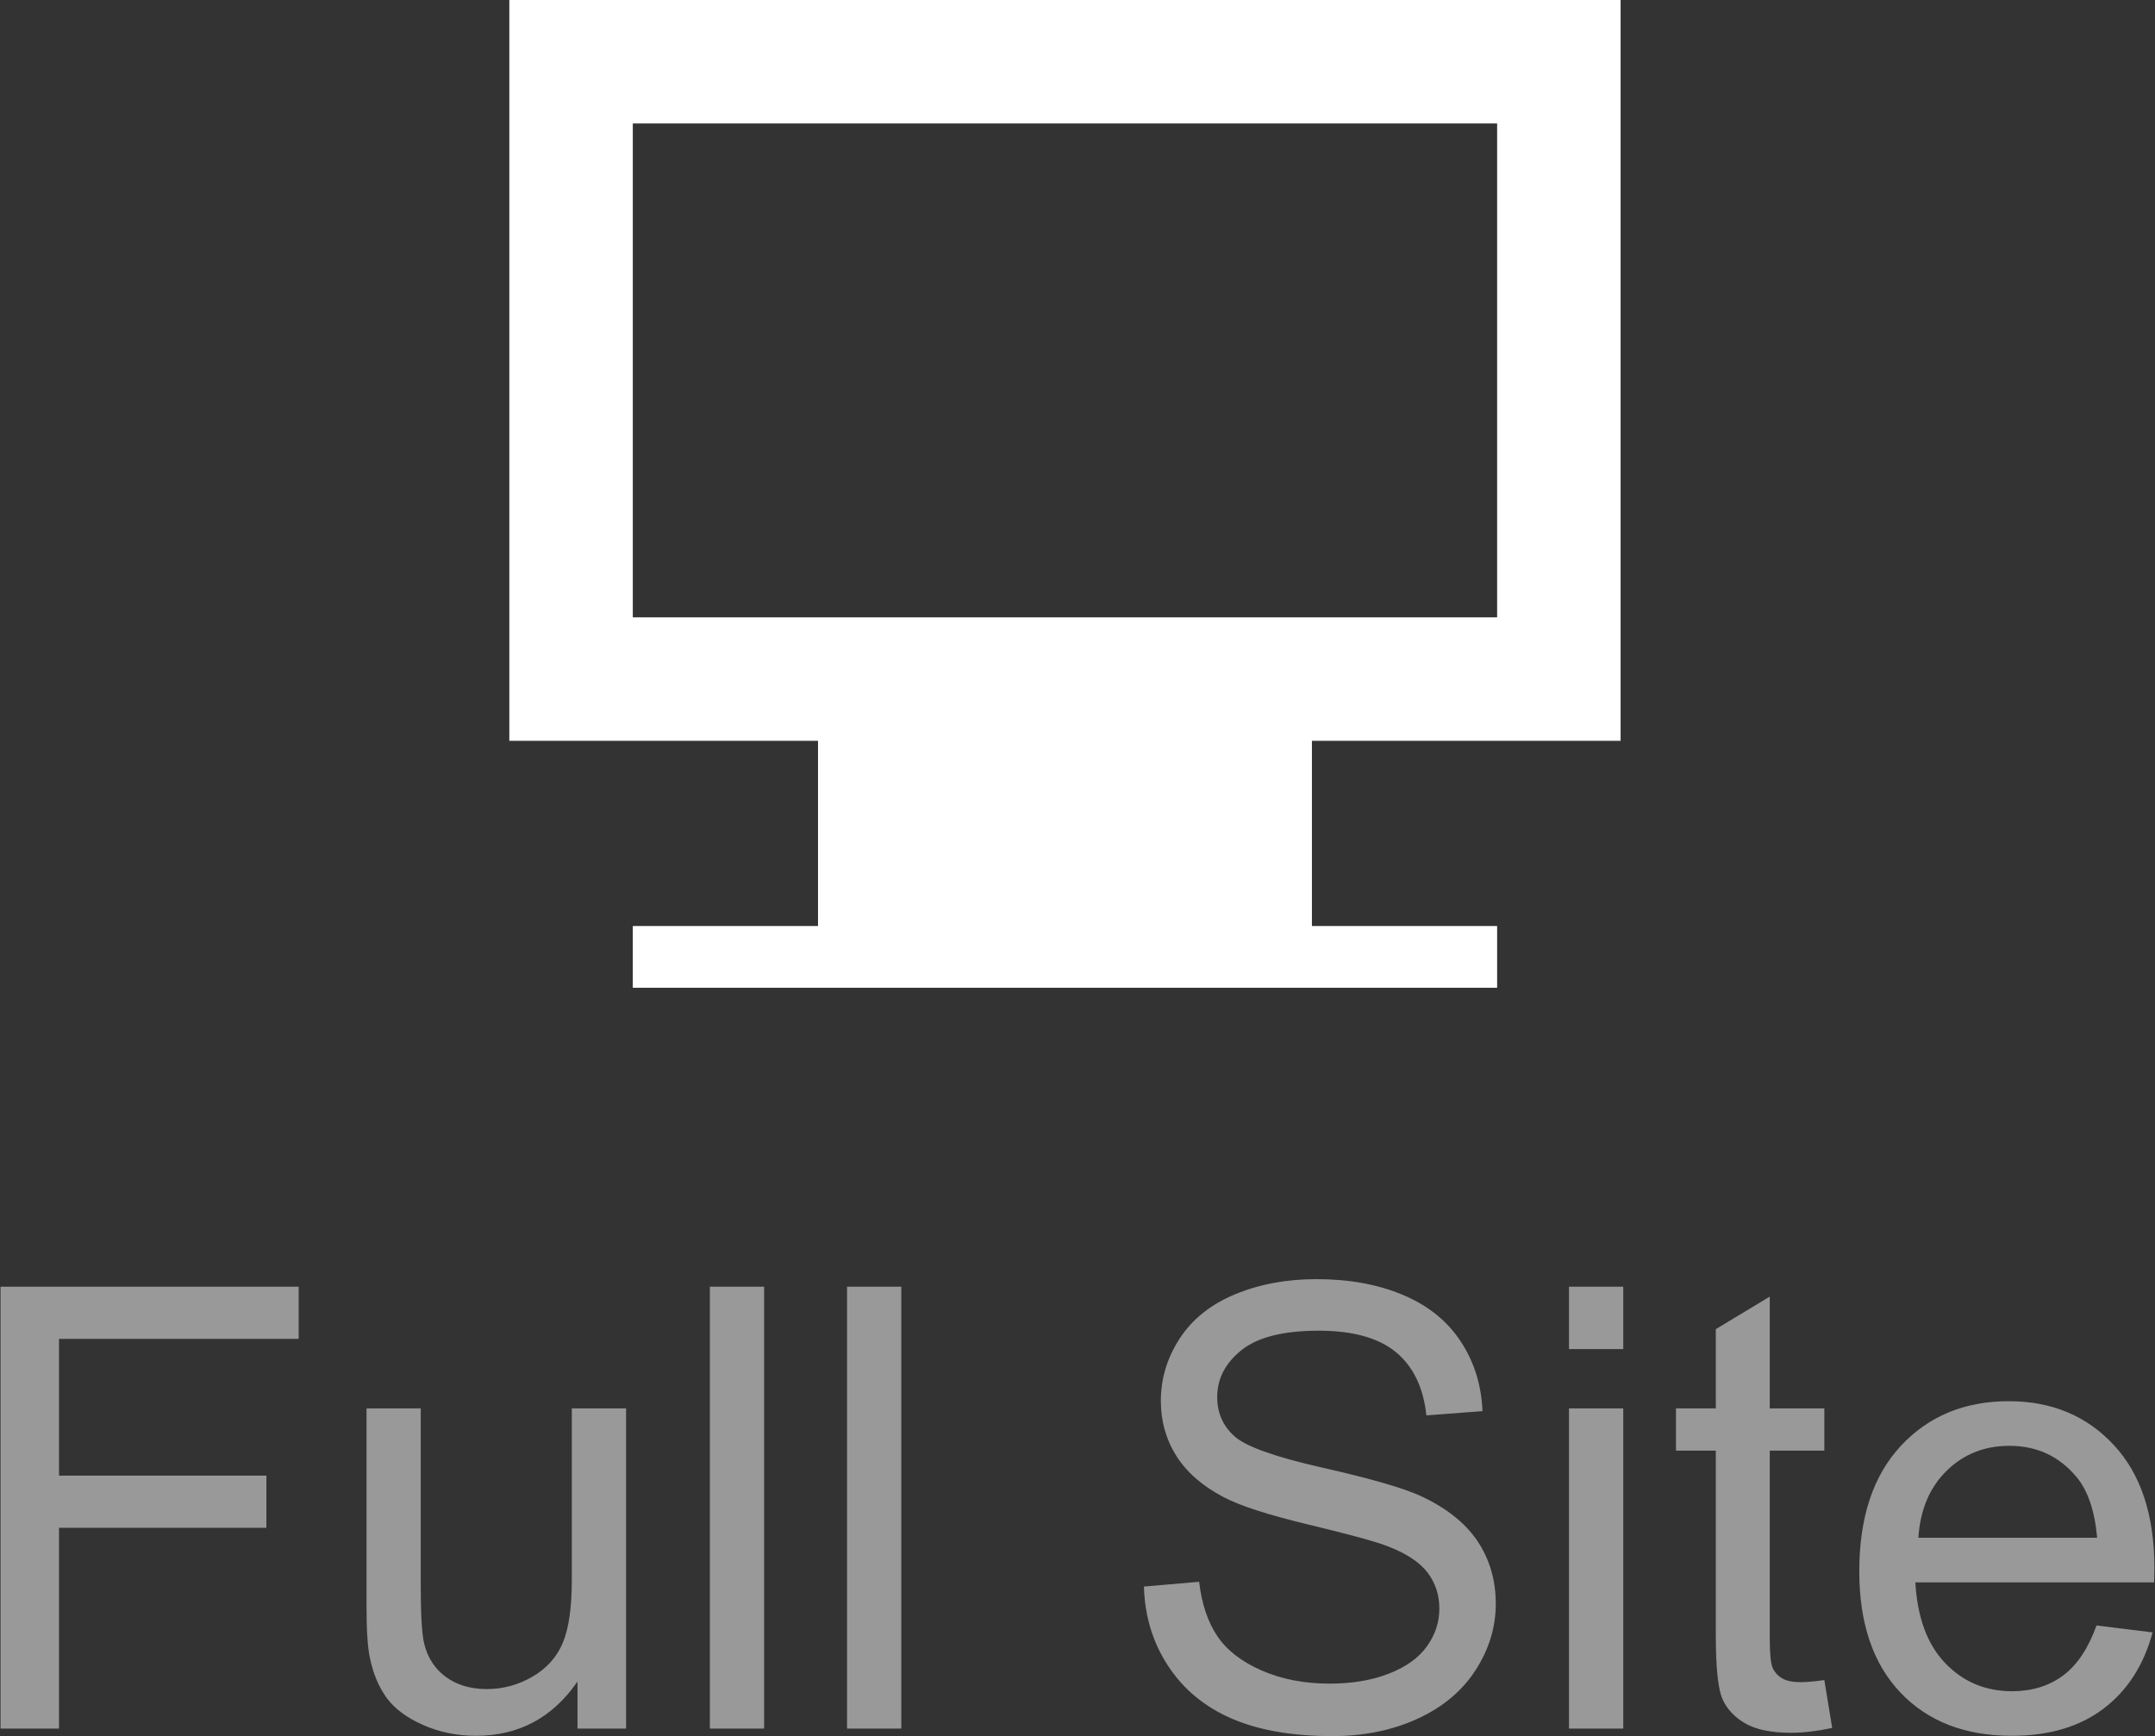
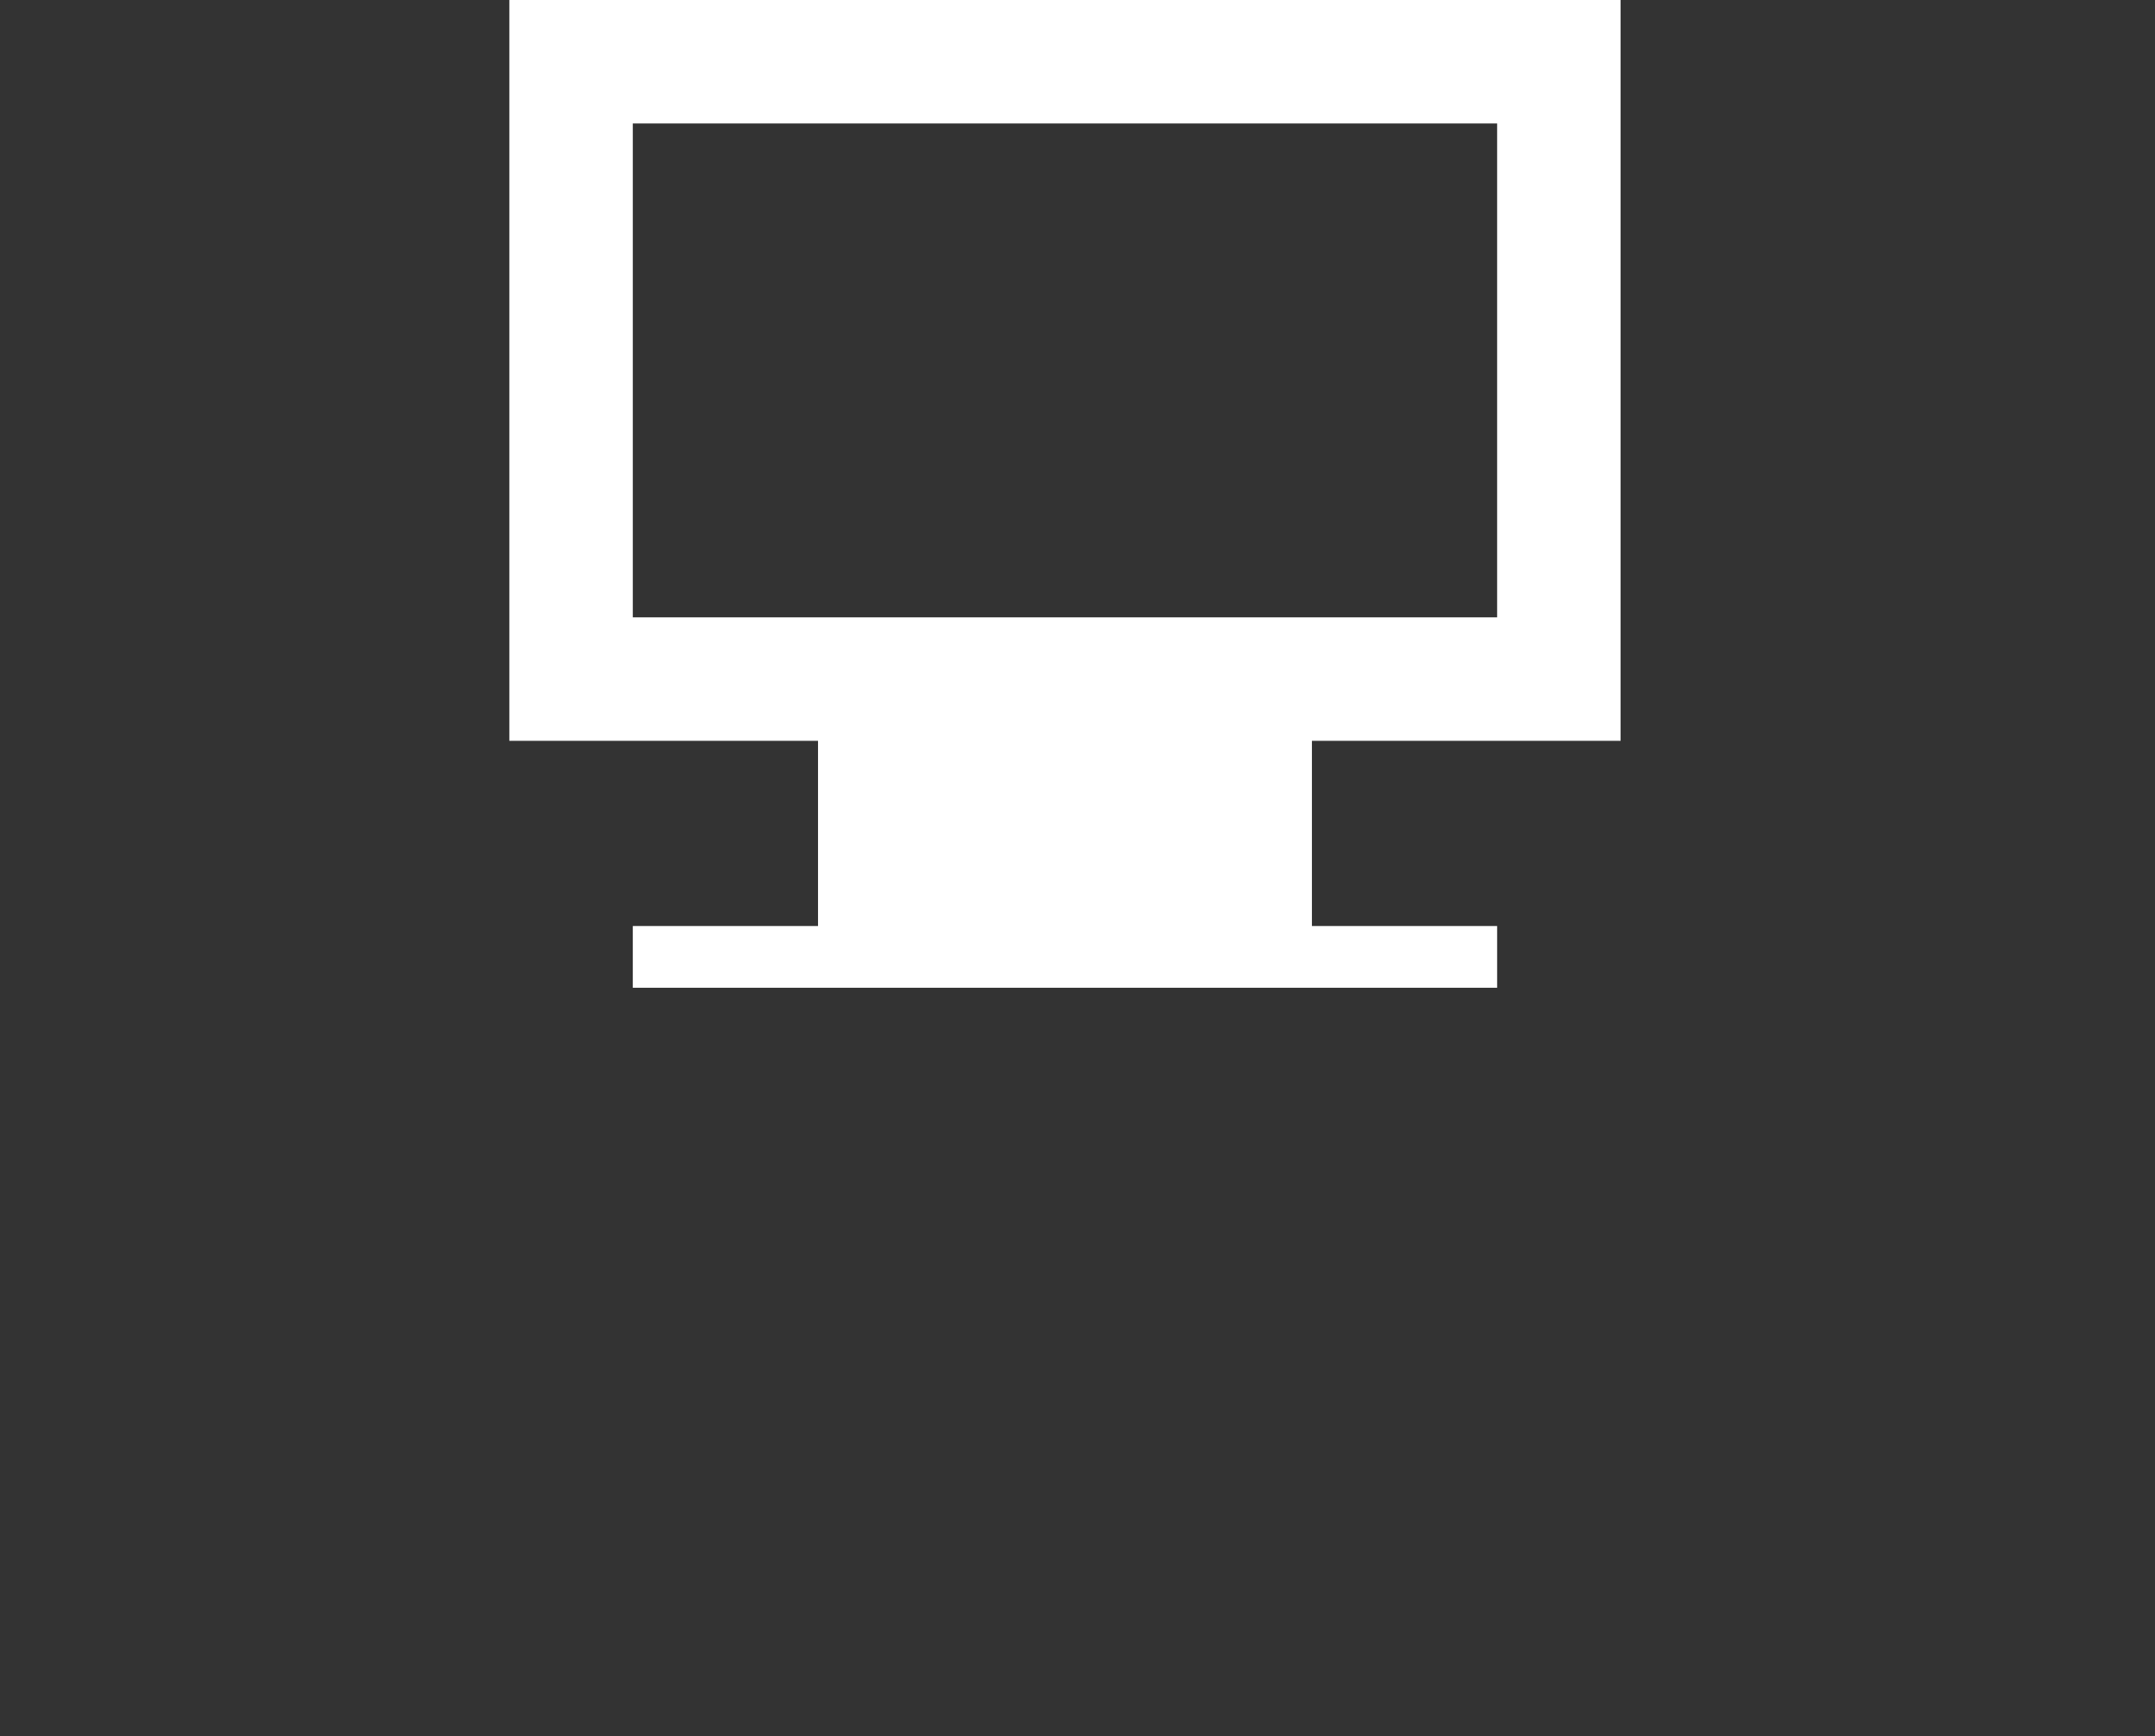
<svg xmlns="http://www.w3.org/2000/svg" preserveAspectRatio="xMidYMid" width="34.906" height="28.125" viewBox="0 0 34.906 28.125">
  <rect x="0" y="0" width="34.906" height="28.125" fill="#333333" stroke="none" />
  <defs>
    <style>
      .cls-1 {
        fill: #fff;
      }

      .cls-1, .cls-2 {
        fill-rule: evenodd;
      }

      .cls-2 {
        fill: #999;
      }
    </style>
  </defs>
  <g>
    <path d="M21.250,12.000 L21.250,15.000 L24.250,15.000 L24.250,16.000 L10.250,16.000 L10.250,15.000 L13.250,15.000 L13.250,12.000 L8.250,12.000 L8.250,-0.000 L26.250,-0.000 L26.250,12.000 L21.250,12.000 ZM24.250,2.000 L10.250,2.000 L10.250,10.000 L24.250,10.000 L24.250,2.000 Z" class="cls-1" />
-     <path d="M34.892,25.632 L31.024,25.632 C31.057,26.202 31.218,26.638 31.508,26.940 C31.798,27.243 32.159,27.395 32.592,27.395 C32.914,27.395 33.189,27.310 33.417,27.141 C33.645,26.971 33.825,26.701 33.959,26.330 L34.867,26.442 C34.724,26.973 34.459,27.385 34.071,27.678 C33.684,27.971 33.189,28.117 32.587,28.117 C31.828,28.117 31.227,27.884 30.783,27.417 C30.338,26.949 30.116,26.294 30.116,25.451 C30.116,24.579 30.341,23.902 30.790,23.420 C31.239,22.938 31.822,22.697 32.538,22.697 C33.231,22.697 33.798,22.933 34.237,23.405 C34.677,23.877 34.896,24.541 34.896,25.397 C34.896,25.450 34.895,25.528 34.892,25.632 ZM33.637,23.928 C33.357,23.589 32.994,23.420 32.548,23.420 C32.144,23.420 31.805,23.555 31.530,23.825 C31.255,24.095 31.103,24.457 31.073,24.909 L33.969,24.909 C33.930,24.473 33.819,24.146 33.637,23.928 ZM28.271,27.917 C28.095,27.816 27.971,27.683 27.899,27.519 C27.828,27.355 27.792,27.009 27.792,26.481 L27.792,23.498 L27.147,23.498 L27.147,22.814 L27.792,22.814 L27.792,21.530 L28.666,21.003 L28.666,22.814 L29.550,22.814 L29.550,23.498 L28.666,23.498 L28.666,26.530 C28.666,26.781 28.681,26.942 28.712,27.014 C28.743,27.085 28.794,27.142 28.864,27.185 C28.934,27.227 29.034,27.248 29.164,27.248 C29.262,27.248 29.390,27.237 29.550,27.214 L29.677,27.990 C29.429,28.042 29.208,28.068 29.013,28.068 C28.694,28.068 28.446,28.018 28.271,27.917 ZM25.414,22.814 L26.293,22.814 L26.293,28.000 L25.414,28.000 L25.414,22.814 ZM25.414,20.842 L26.293,20.842 L26.293,21.853 L25.414,21.853 L25.414,20.842 ZM21.422,23.774 C22.192,23.948 22.720,24.100 23.007,24.230 C23.423,24.423 23.731,24.666 23.930,24.960 C24.128,25.255 24.228,25.594 24.228,25.979 C24.228,26.359 24.118,26.718 23.900,27.055 C23.682,27.392 23.369,27.654 22.960,27.841 C22.552,28.028 22.092,28.122 21.581,28.122 C20.933,28.122 20.390,28.028 19.953,27.839 C19.515,27.650 19.171,27.366 18.922,26.987 C18.673,26.608 18.542,26.179 18.529,25.700 L19.423,25.622 C19.465,25.980 19.564,26.274 19.718,26.503 C19.873,26.733 20.113,26.918 20.438,27.060 C20.764,27.202 21.130,27.272 21.537,27.272 C21.898,27.272 22.217,27.219 22.494,27.111 C22.771,27.004 22.977,26.857 23.112,26.669 C23.247,26.482 23.314,26.278 23.314,26.057 C23.314,25.832 23.249,25.636 23.119,25.468 C22.989,25.301 22.774,25.160 22.475,25.046 C22.283,24.971 21.858,24.855 21.200,24.697 C20.543,24.539 20.082,24.390 19.818,24.250 C19.477,24.071 19.222,23.849 19.054,23.583 C18.887,23.318 18.803,23.021 18.803,22.692 C18.803,22.331 18.905,21.993 19.110,21.679 C19.315,21.365 19.615,21.127 20.009,20.964 C20.403,20.801 20.840,20.720 21.322,20.720 C21.853,20.720 22.321,20.805 22.726,20.976 C23.131,21.147 23.443,21.398 23.661,21.730 C23.879,22.062 23.996,22.438 24.013,22.858 L23.104,22.927 C23.056,22.474 22.890,22.133 22.609,21.901 C22.327,21.670 21.911,21.555 21.361,21.555 C20.788,21.555 20.371,21.660 20.109,21.870 C19.847,22.080 19.716,22.333 19.716,22.629 C19.716,22.886 19.809,23.098 19.994,23.264 C20.176,23.430 20.652,23.600 21.422,23.774 ZM13.720,20.842 L14.599,20.842 L14.599,28.000 L13.720,28.000 L13.720,20.842 ZM11.498,20.842 L12.377,20.842 L12.377,28.000 L11.498,28.000 L11.498,20.842 ZM9.354,27.238 C8.951,27.824 8.402,28.117 7.709,28.117 C7.403,28.117 7.117,28.059 6.852,27.941 C6.587,27.824 6.390,27.677 6.261,27.500 C6.133,27.322 6.042,27.105 5.990,26.848 C5.954,26.675 5.937,26.402 5.937,26.027 L5.937,22.814 L6.815,22.814 L6.815,25.690 C6.815,26.149 6.833,26.459 6.869,26.618 C6.924,26.849 7.042,27.031 7.221,27.163 C7.400,27.294 7.621,27.360 7.885,27.360 C8.148,27.360 8.396,27.293 8.627,27.158 C8.858,27.023 9.022,26.839 9.118,26.606 C9.214,26.373 9.262,26.036 9.262,25.593 L9.262,22.814 L10.141,22.814 L10.141,28.000 L9.354,28.000 L9.354,27.238 ZM0.956,23.903 L4.315,23.903 L4.315,24.748 L0.956,24.748 L0.956,28.000 L0.009,28.000 L0.009,20.842 L4.838,20.842 L4.838,21.687 L0.956,21.687 L0.956,23.903 Z" class="cls-2" />
  </g>
</svg>